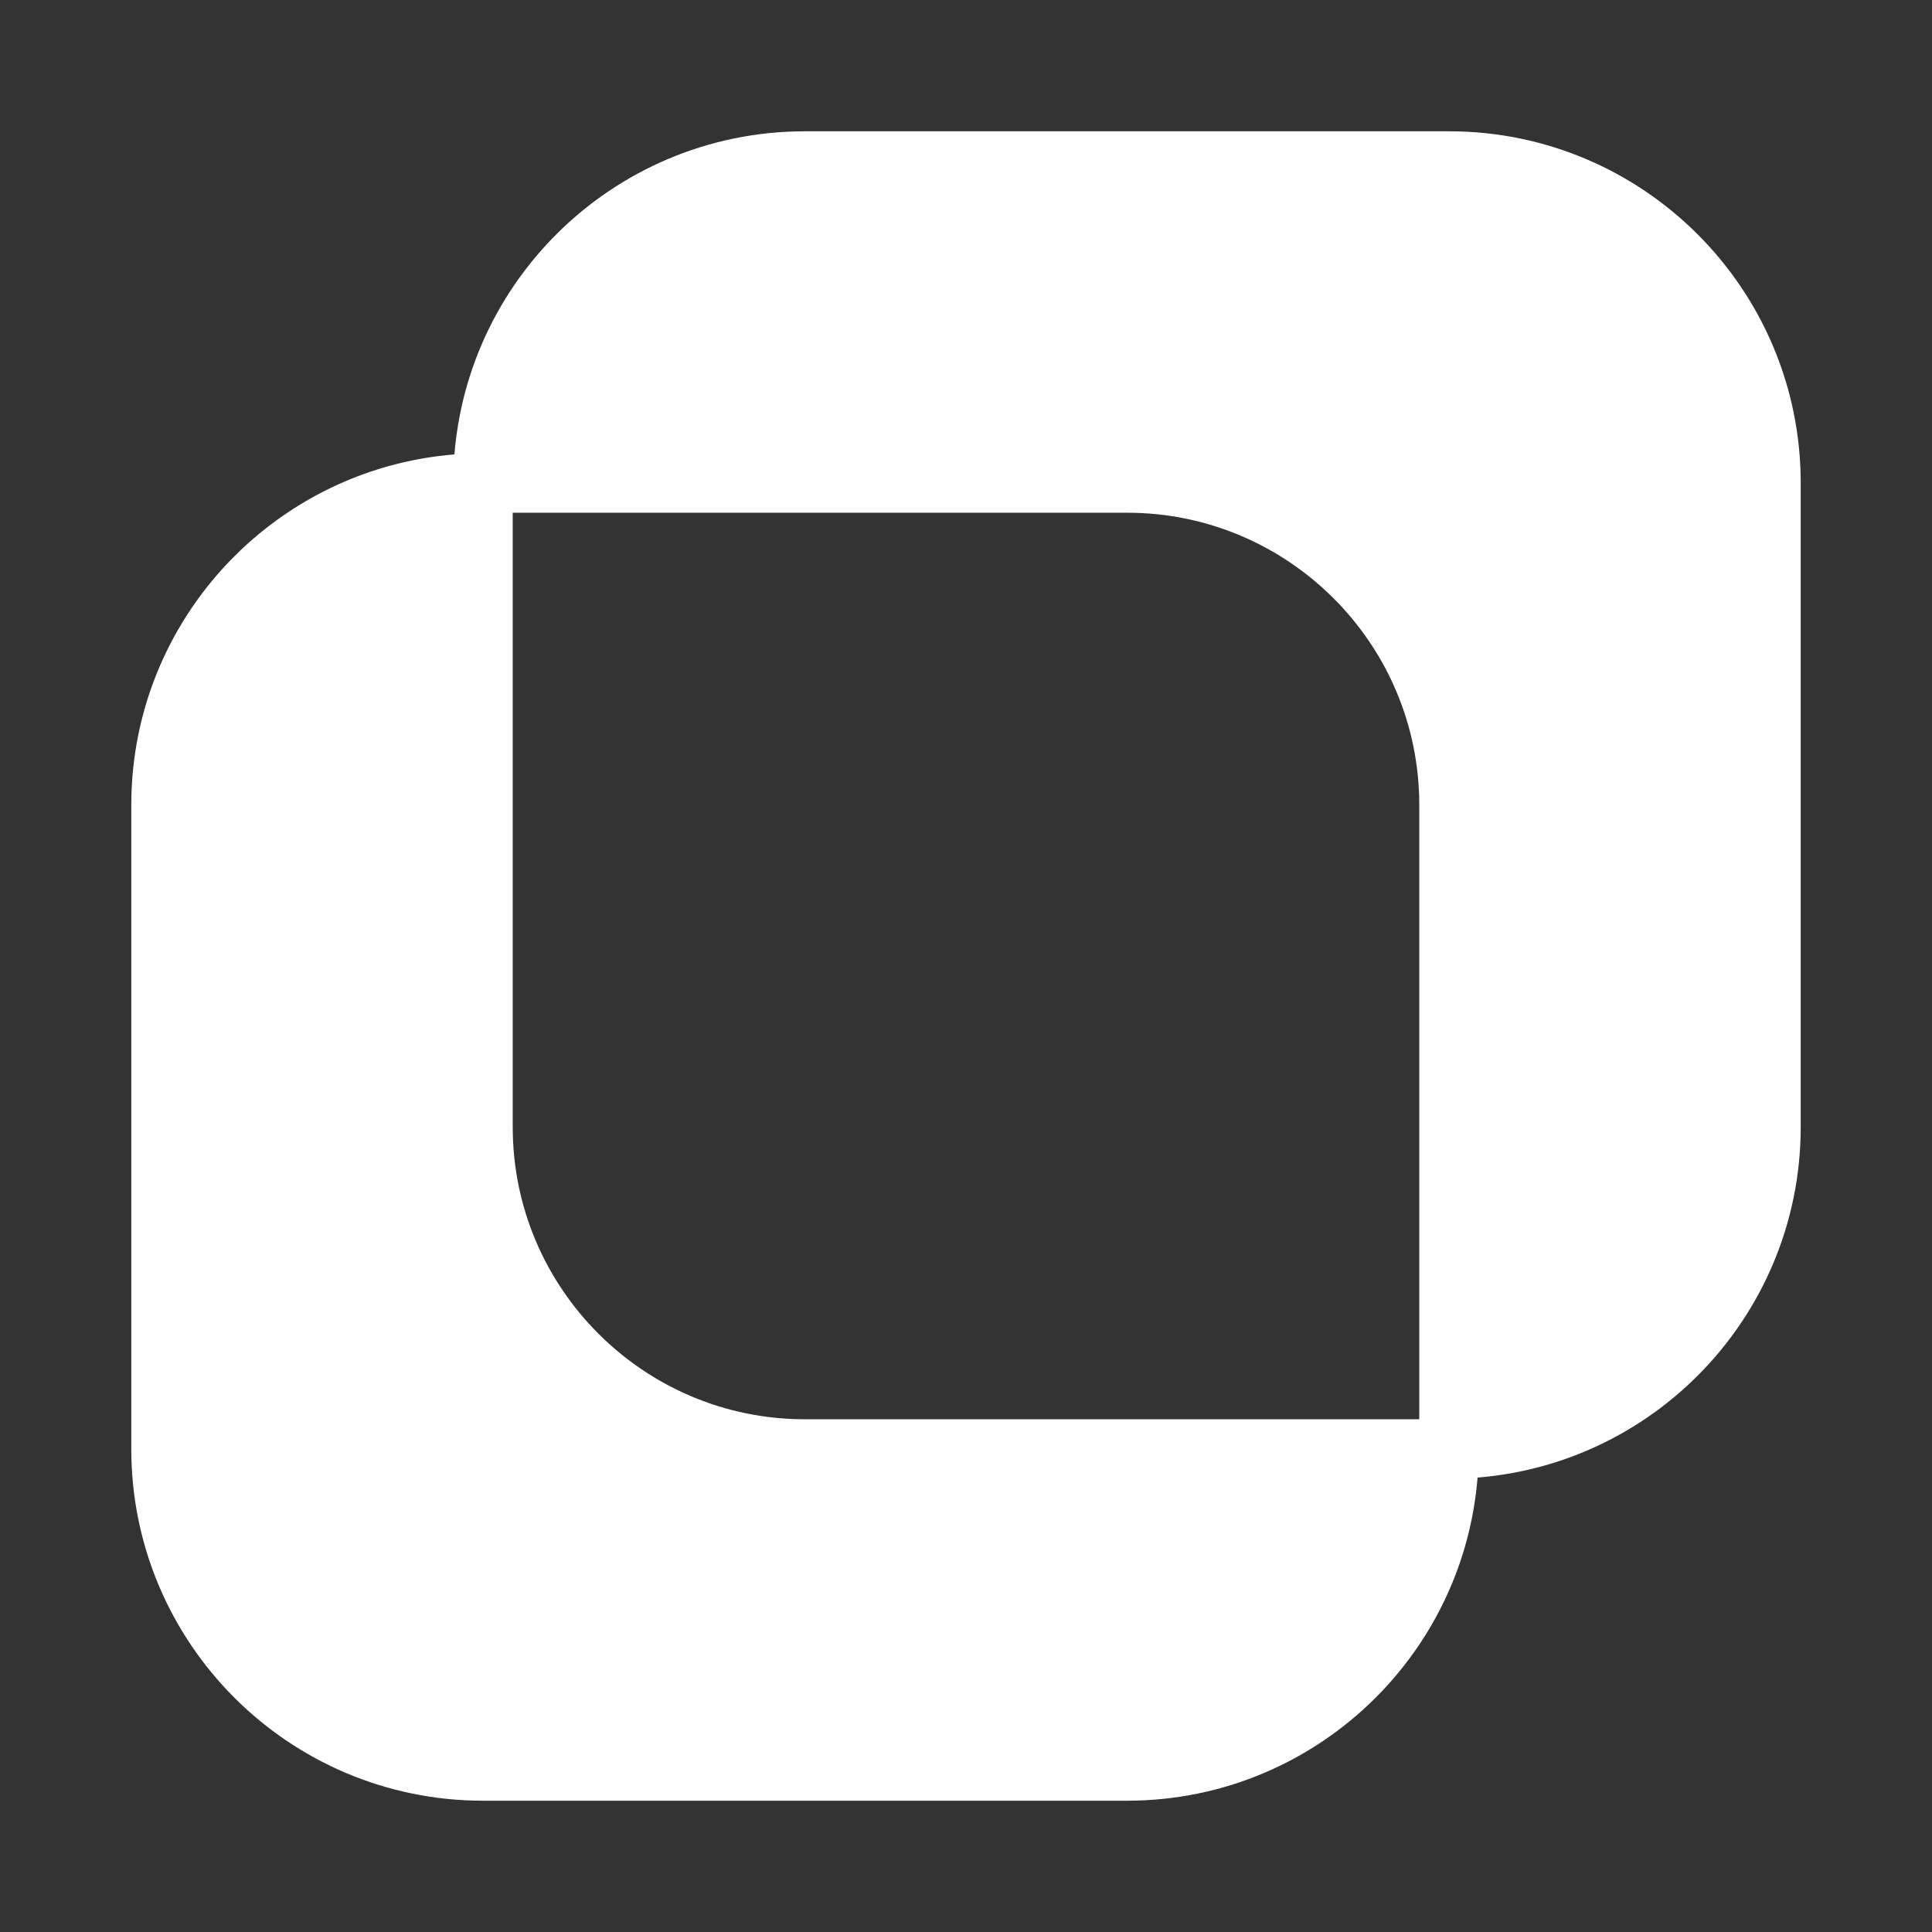
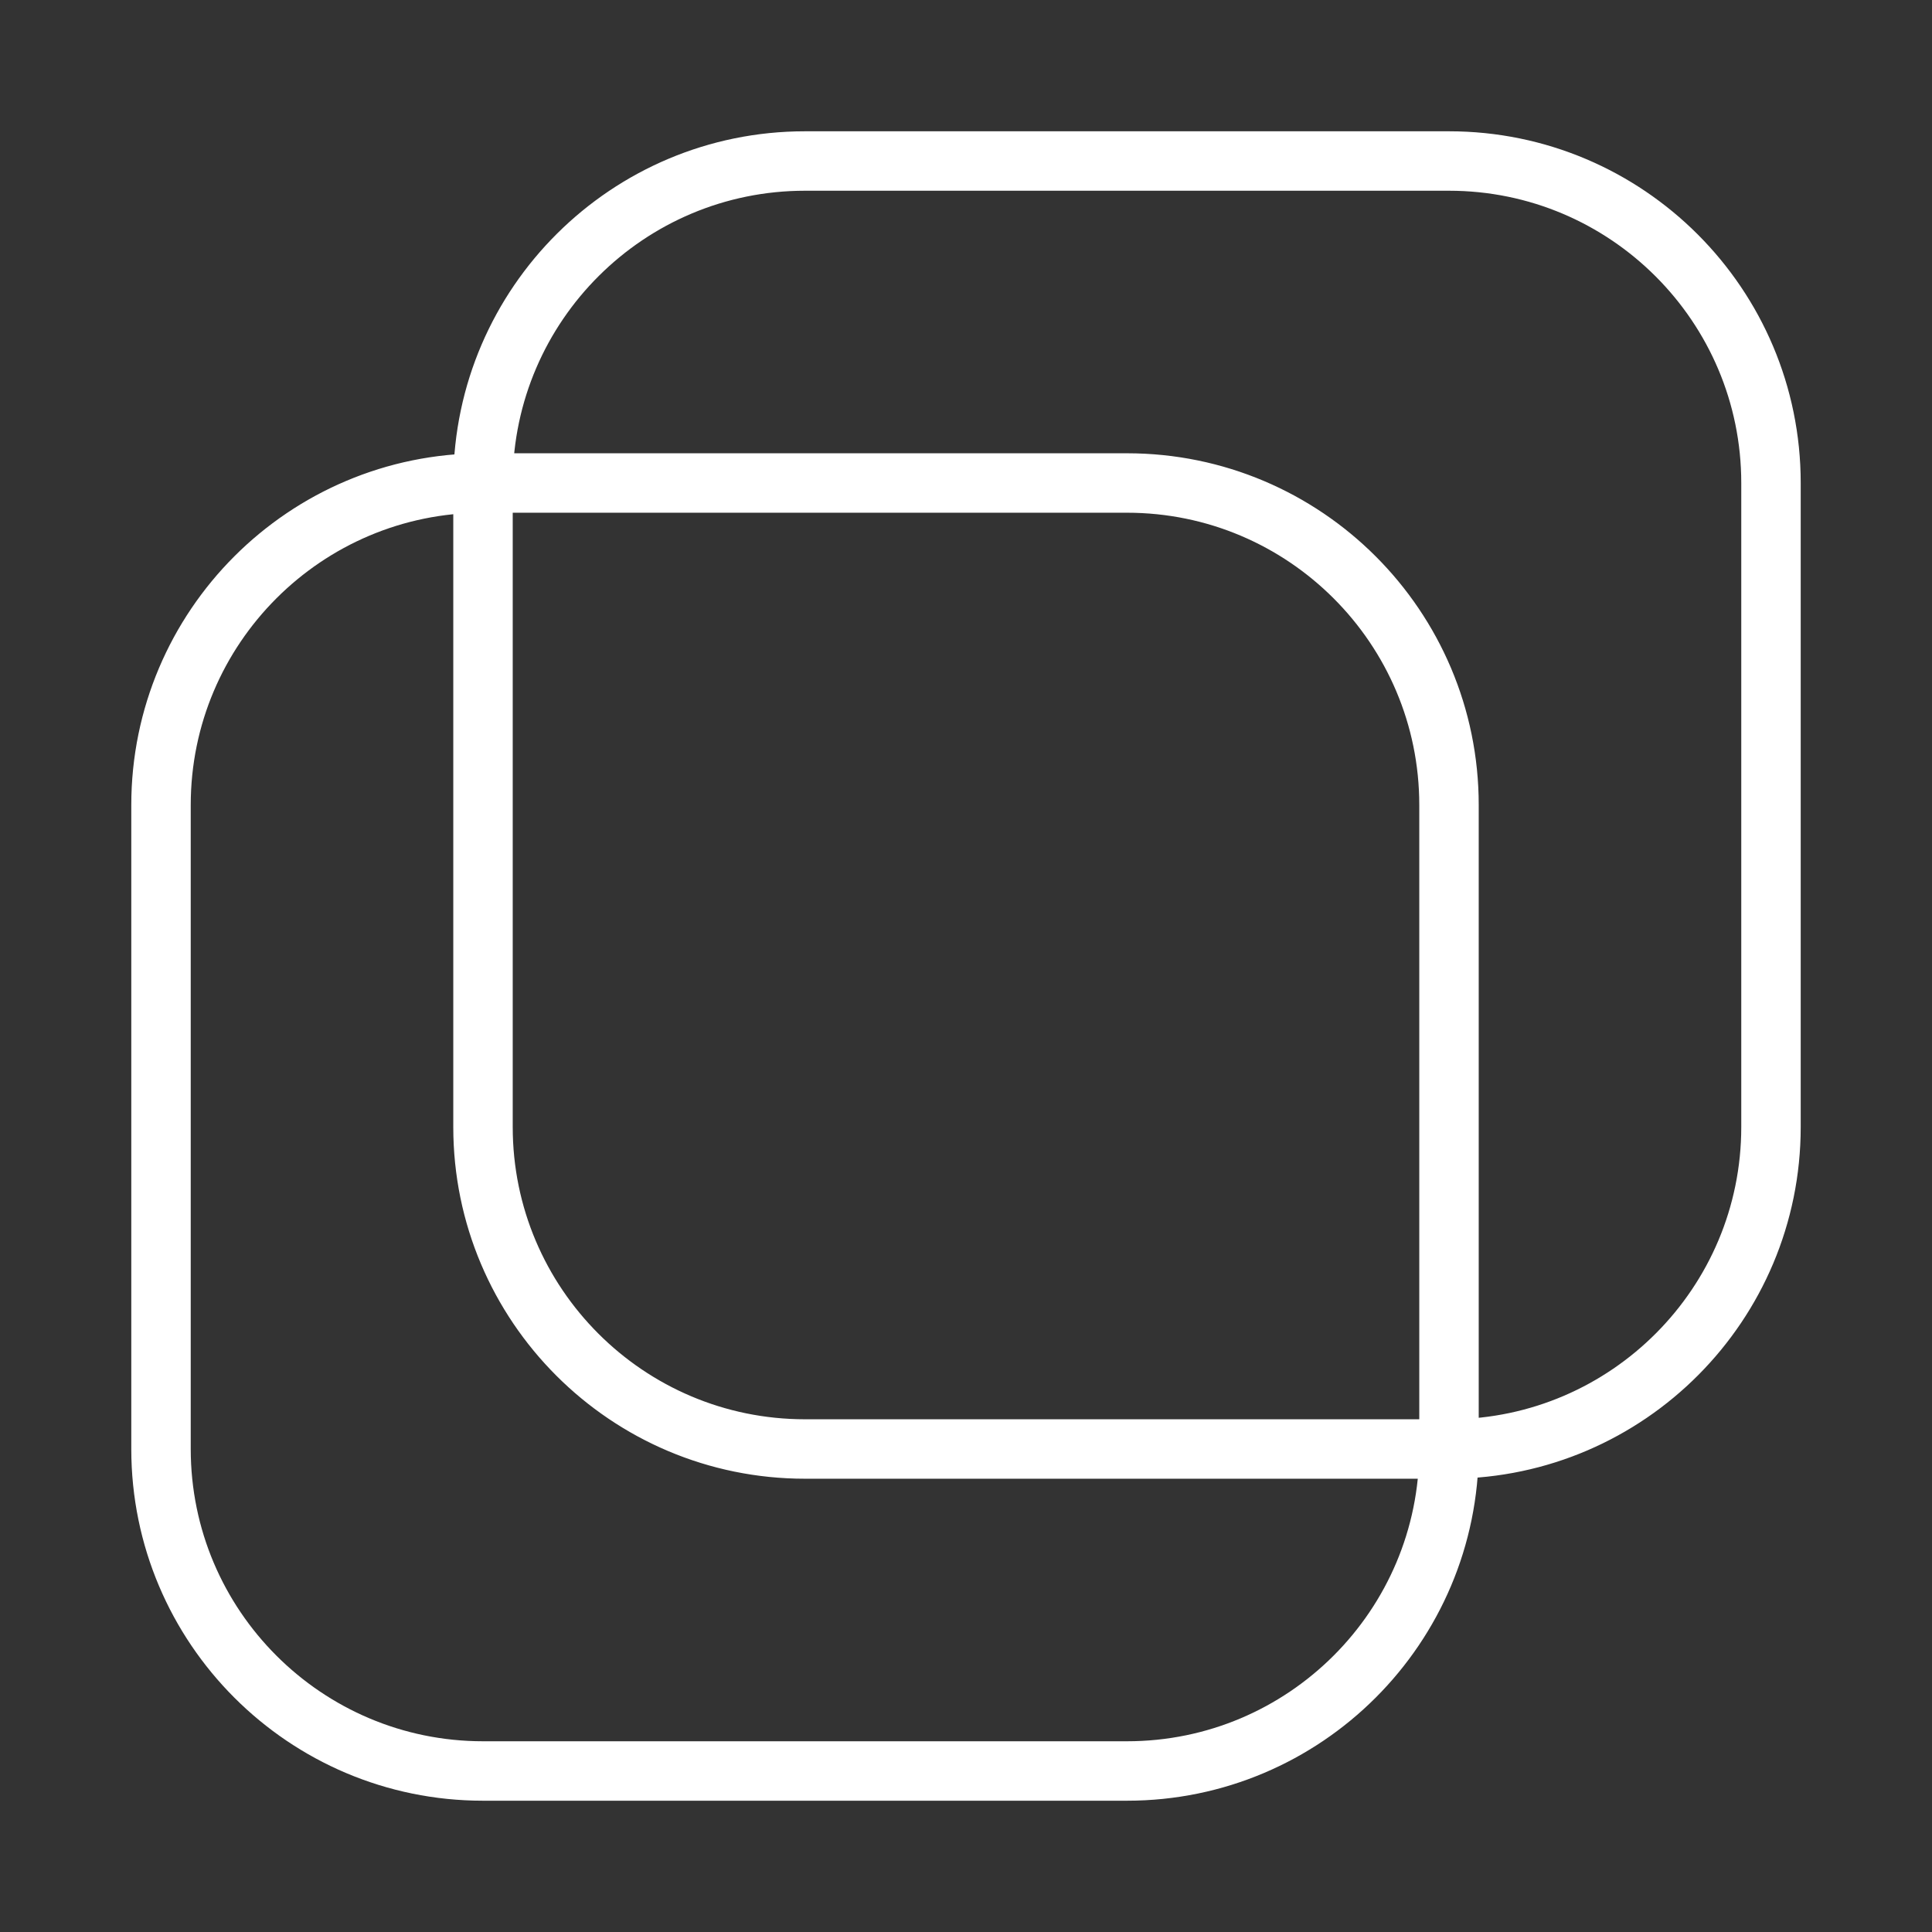
<svg xmlns="http://www.w3.org/2000/svg" fill="none" height="100%" overflow="visible" preserveAspectRatio="none" style="display: block;" viewBox="0 0 65 65" width="100%">
  <rect x="0" y="0" width="65" height="65" fill="#333333" stroke="none" />
  <g id="LogoWhiteSVG 1">
    <g id="Vector">
-       <path clip-rule="evenodd" d="M16.25 16.18L16.25 16.25C10.271 16.25 5.417 21.104 5.417 27.083V48.75C5.417 54.729 10.271 59.583 16.25 59.583H37.917C43.896 59.583 48.75 54.729 48.75 48.75L48.82 48.75C54.767 48.712 59.583 43.873 59.583 37.917V16.25C59.583 10.271 54.729 5.417 48.75 5.417H27.083C21.127 5.417 16.288 10.233 16.25 16.18ZM16.25 16.25V37.917C16.25 43.896 21.104 48.75 27.083 48.75H48.75V27.083C48.75 21.104 43.896 16.25 37.917 16.25H16.25Z" fill="white" fill-rule="evenodd" />
      <path d="M16.25 16.25L16.25 16.18C16.288 10.233 21.127 5.417 27.083 5.417H48.75C54.729 5.417 59.583 10.271 59.583 16.25V37.917C59.583 43.873 54.767 48.712 48.82 48.75L48.75 48.75M16.25 16.25C10.271 16.25 5.417 21.104 5.417 27.083V48.75C5.417 54.729 10.271 59.583 16.25 59.583H37.917C43.896 59.583 48.75 54.729 48.75 48.75M16.25 16.25V37.917C16.25 43.896 21.104 48.75 27.083 48.75H48.75M16.25 16.25H37.917C43.896 16.25 48.75 21.104 48.75 27.083V48.75" stroke="white" stroke-linecap="round" stroke-width="2" />
    </g>
  </g>
</svg>